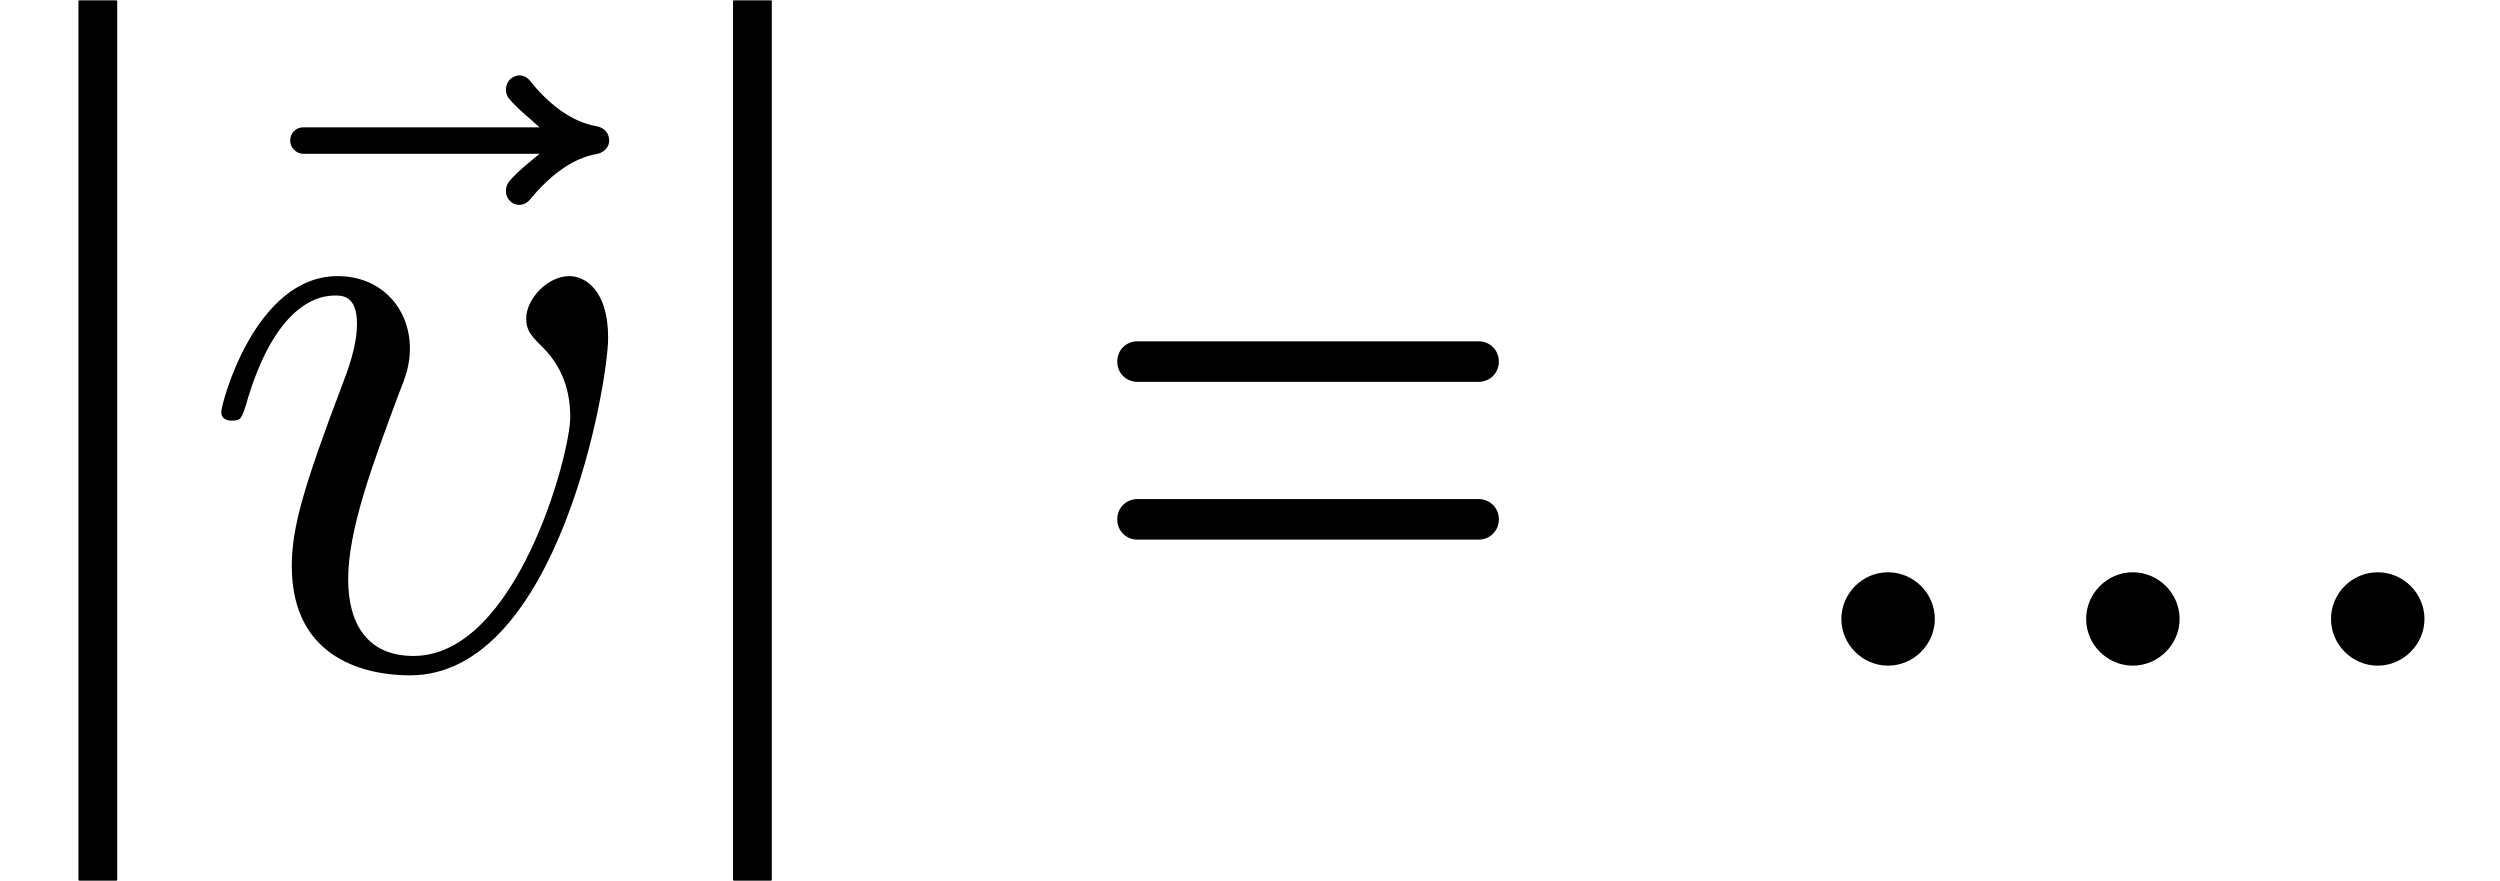
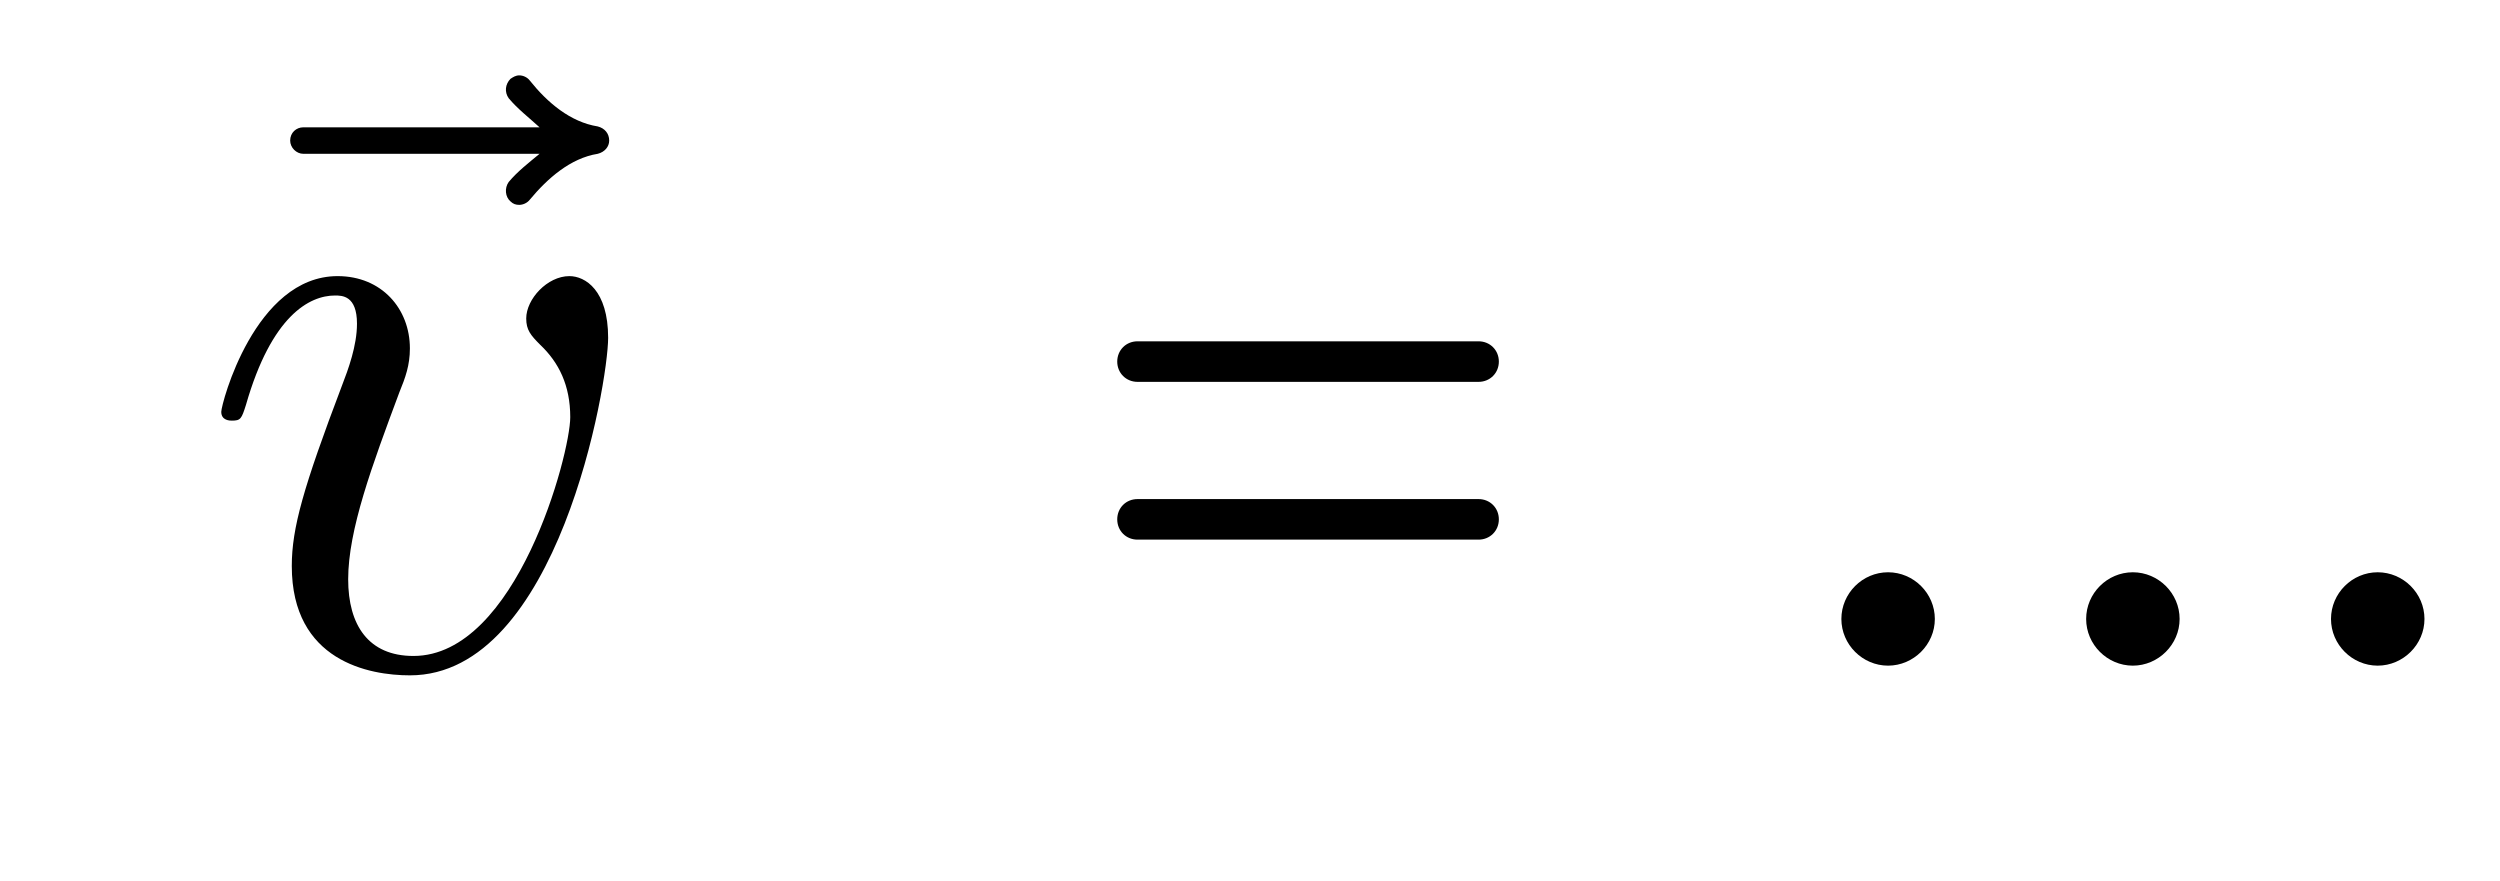
<svg xmlns="http://www.w3.org/2000/svg" xmlns:xlink="http://www.w3.org/1999/xlink" version="1.1" width="30.947pt" height="10.906pt" viewBox="70.735 60.502 30.947 10.906">
  <defs>
    <path id="g0-0" d="M5.084-4.015H.862C.72-4.015 .611-3.905 .611-3.764S.72-3.513 .862-3.513H5.084C5.225-3.513 5.335-3.622 5.335-3.764S5.225-4.015 5.084-4.015ZM5.084-2.062H.862C.72-2.062 .611-1.953 .611-1.811S.72-1.56 .862-1.56H5.084C5.225-1.56 5.335-1.669 5.335-1.811S5.225-2.062 5.084-2.062Z" />
-     <path id="g1-83" d="M1.429-8.236H.993C.982-8.236 .971-8.236 .971-8.225V2.651C.971 2.662 .982 2.662 .993 2.662H1.429C1.44 2.662 1.451 2.662 1.451 2.651V-8.225C1.451-8.236 1.44-8.236 1.429-8.236Z" />
    <path id="g1-209" d="M4.702-6.469C4.702-6.556 4.647-6.622 4.56-6.644C4.222-6.698 3.938-6.938 3.72-7.211C3.687-7.255 3.633-7.276 3.589-7.276S3.513-7.255 3.48-7.233C3.415-7.167 3.404-7.069 3.458-6.993C3.567-6.862 3.709-6.753 3.84-6.633H.916C.829-6.633 .753-6.567 .753-6.469C.753-6.382 .829-6.305 .916-6.305H3.84C3.709-6.196 3.567-6.087 3.458-5.956C3.404-5.88 3.415-5.771 3.48-5.716C3.513-5.684 3.545-5.673 3.589-5.673S3.687-5.695 3.72-5.738C3.938-6 4.222-6.251 4.56-6.305C4.647-6.327 4.702-6.393 4.702-6.469Z" />
    <path id="g2-58" d="M2.095-.578C2.095-.895 1.833-1.156 1.516-1.156S.938-.895 .938-.578S1.2 0 1.516 0S2.095-.262 2.095-.578Z" />
    <path id="g2-118" d="M5.105-4.058C5.105-4.647 4.822-4.822 4.625-4.822C4.353-4.822 4.091-4.538 4.091-4.298C4.091-4.156 4.145-4.091 4.265-3.971C4.495-3.753 4.636-3.469 4.636-3.076C4.636-2.618 3.971-.12 2.695-.12C2.138-.12 1.887-.502 1.887-1.069C1.887-1.68 2.182-2.476 2.52-3.382C2.596-3.567 2.651-3.72 2.651-3.927C2.651-4.418 2.302-4.822 1.756-4.822C.731-4.822 .316-3.24 .316-3.142C.316-3.033 .425-3.033 .447-3.033C.556-3.033 .567-3.055 .622-3.229C.938-4.331 1.407-4.582 1.724-4.582C1.811-4.582 1.996-4.582 1.996-4.233C1.996-3.96 1.887-3.665 1.811-3.469C1.331-2.204 1.189-1.702 1.189-1.233C1.189-.055 2.149 .12 2.651 .12C4.484 .12 5.105-3.491 5.105-4.058Z" />
  </defs>
  <g id="page1">
    <use x="70.735" y="68.742" xlink:href="#g1-83" />
    <use x="73.574" y="68.711" xlink:href="#g1-209" />
    <use x="73.158" y="68.742" xlink:href="#g2-118" />
    <use x="78.838" y="68.742" xlink:href="#g1-83" />
    <use x="83.954" y="68.742" xlink:href="#g0-0" />
    <use x="92.591" y="68.742" xlink:href="#g2-58" />
    <use x="95.621" y="68.742" xlink:href="#g2-58" />
    <use x="98.652" y="68.742" xlink:href="#g2-58" />
  </g>
</svg>